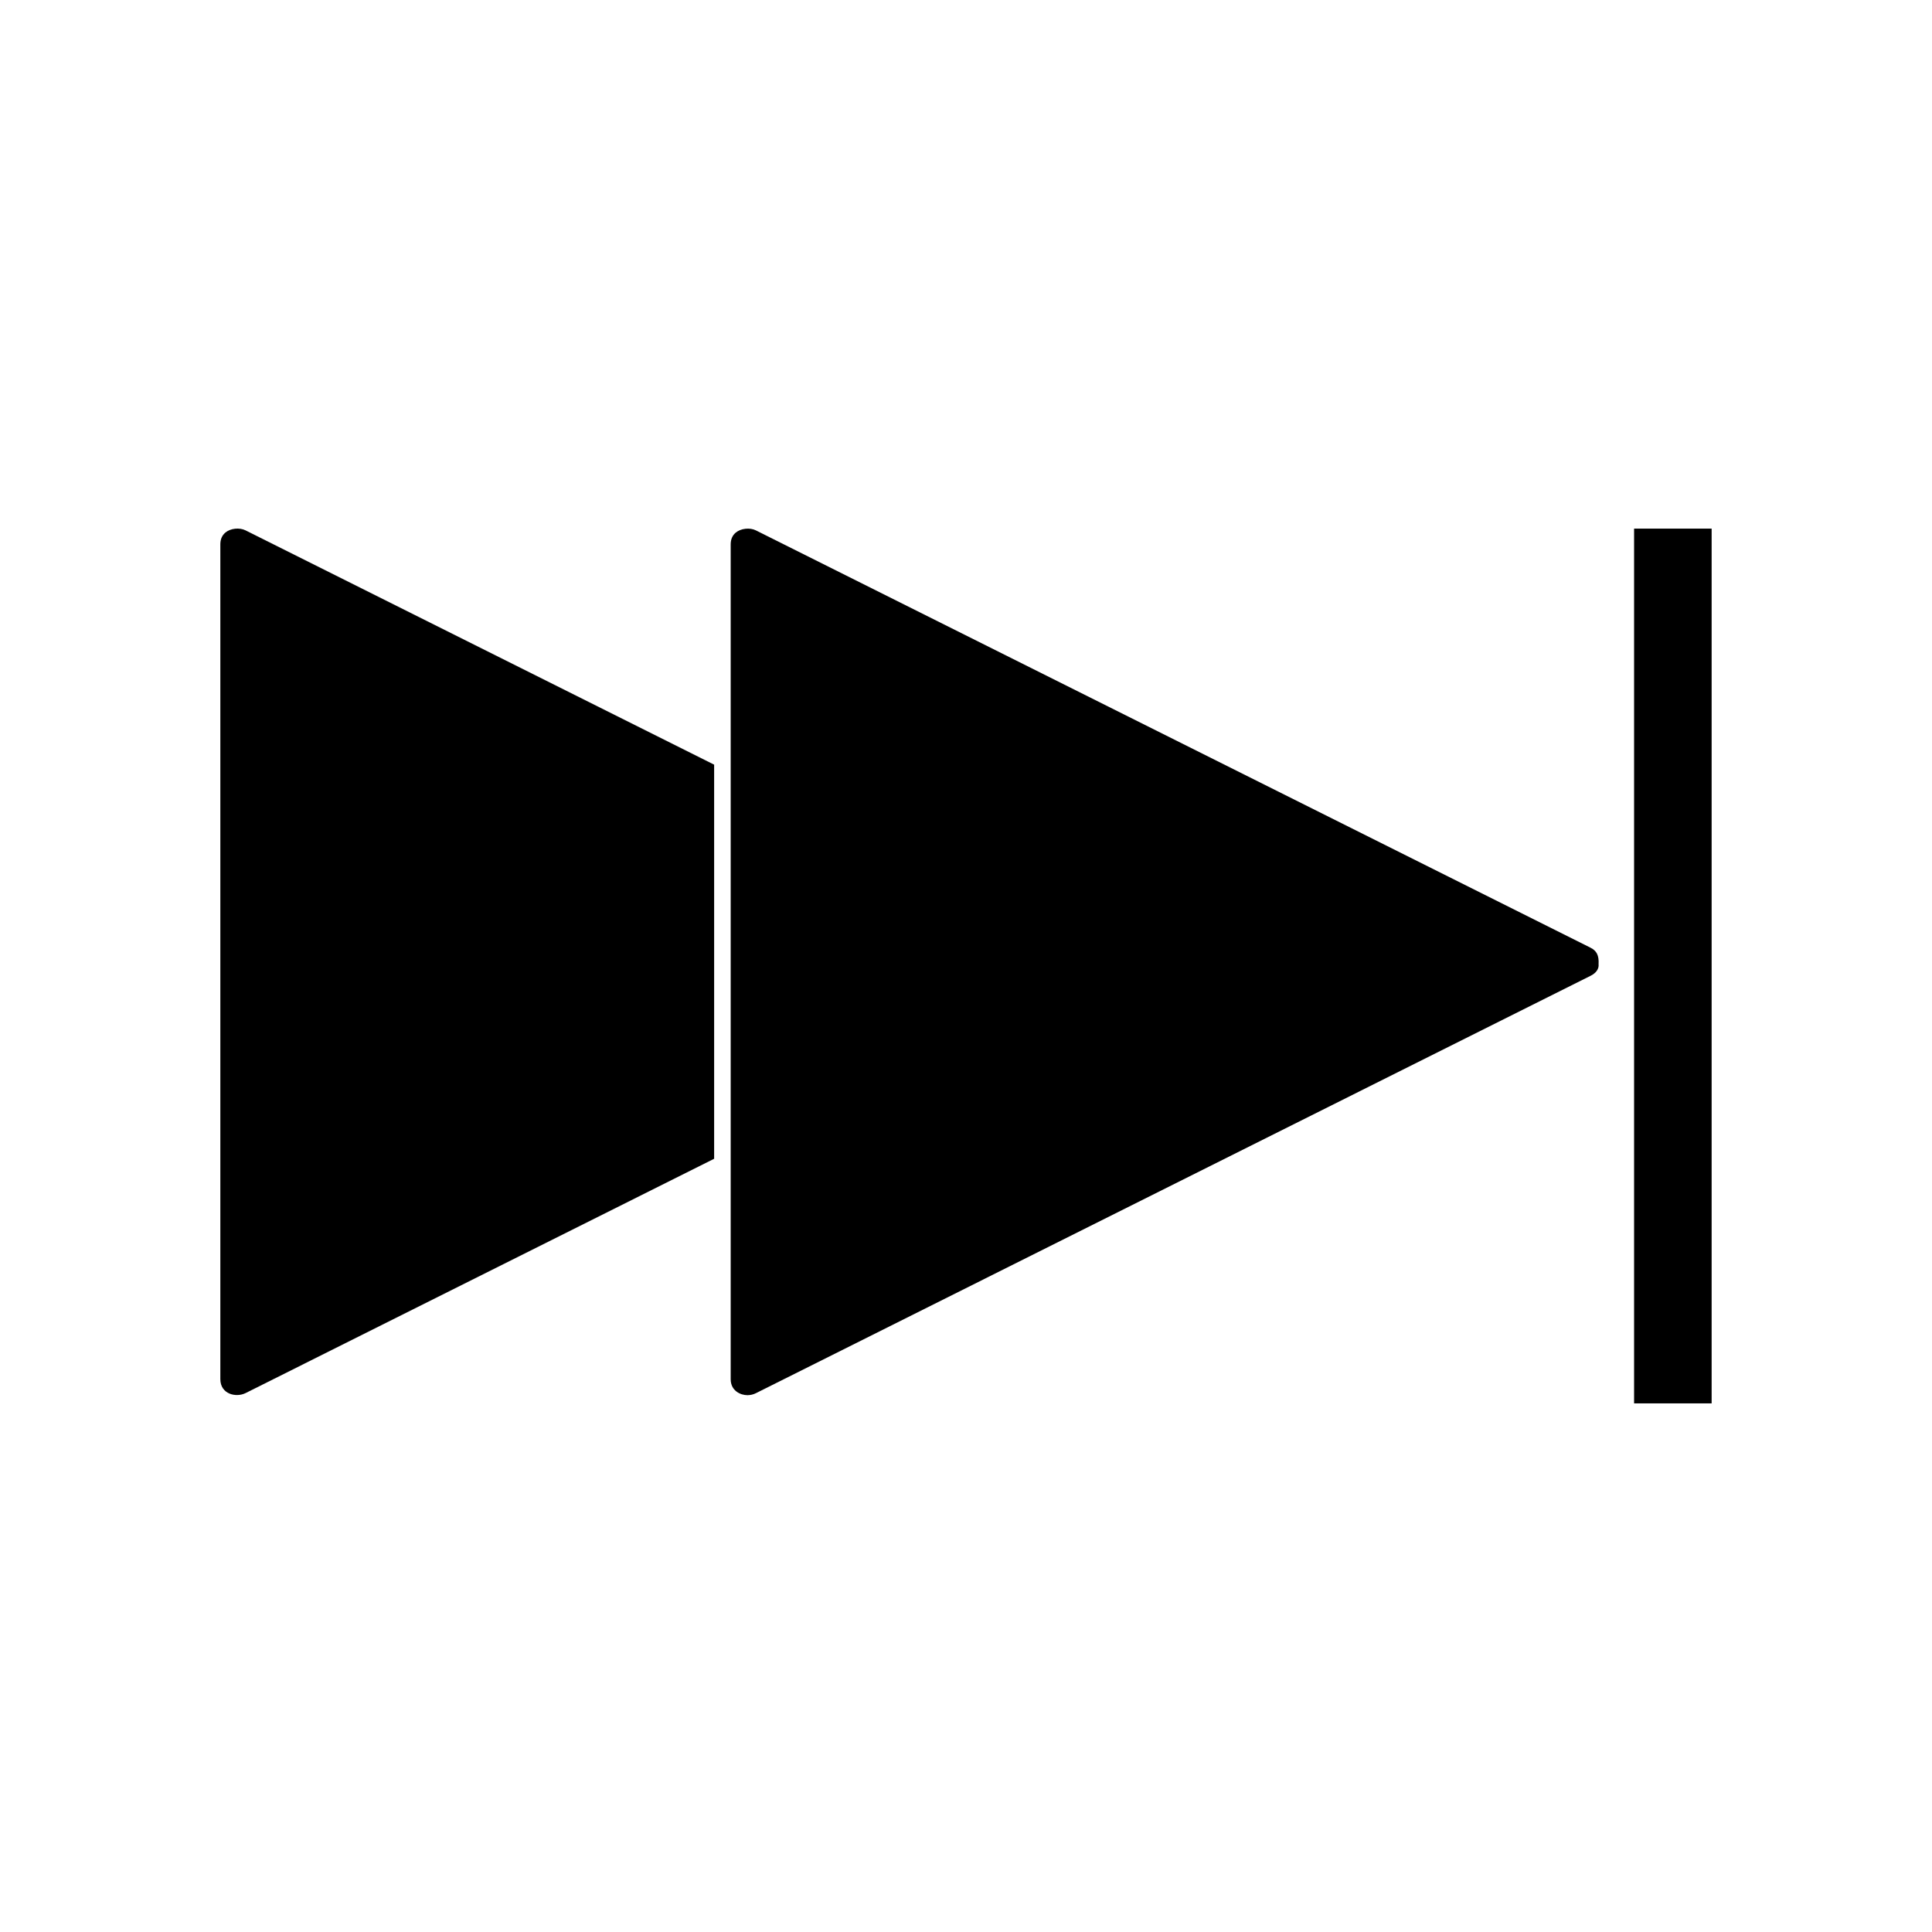
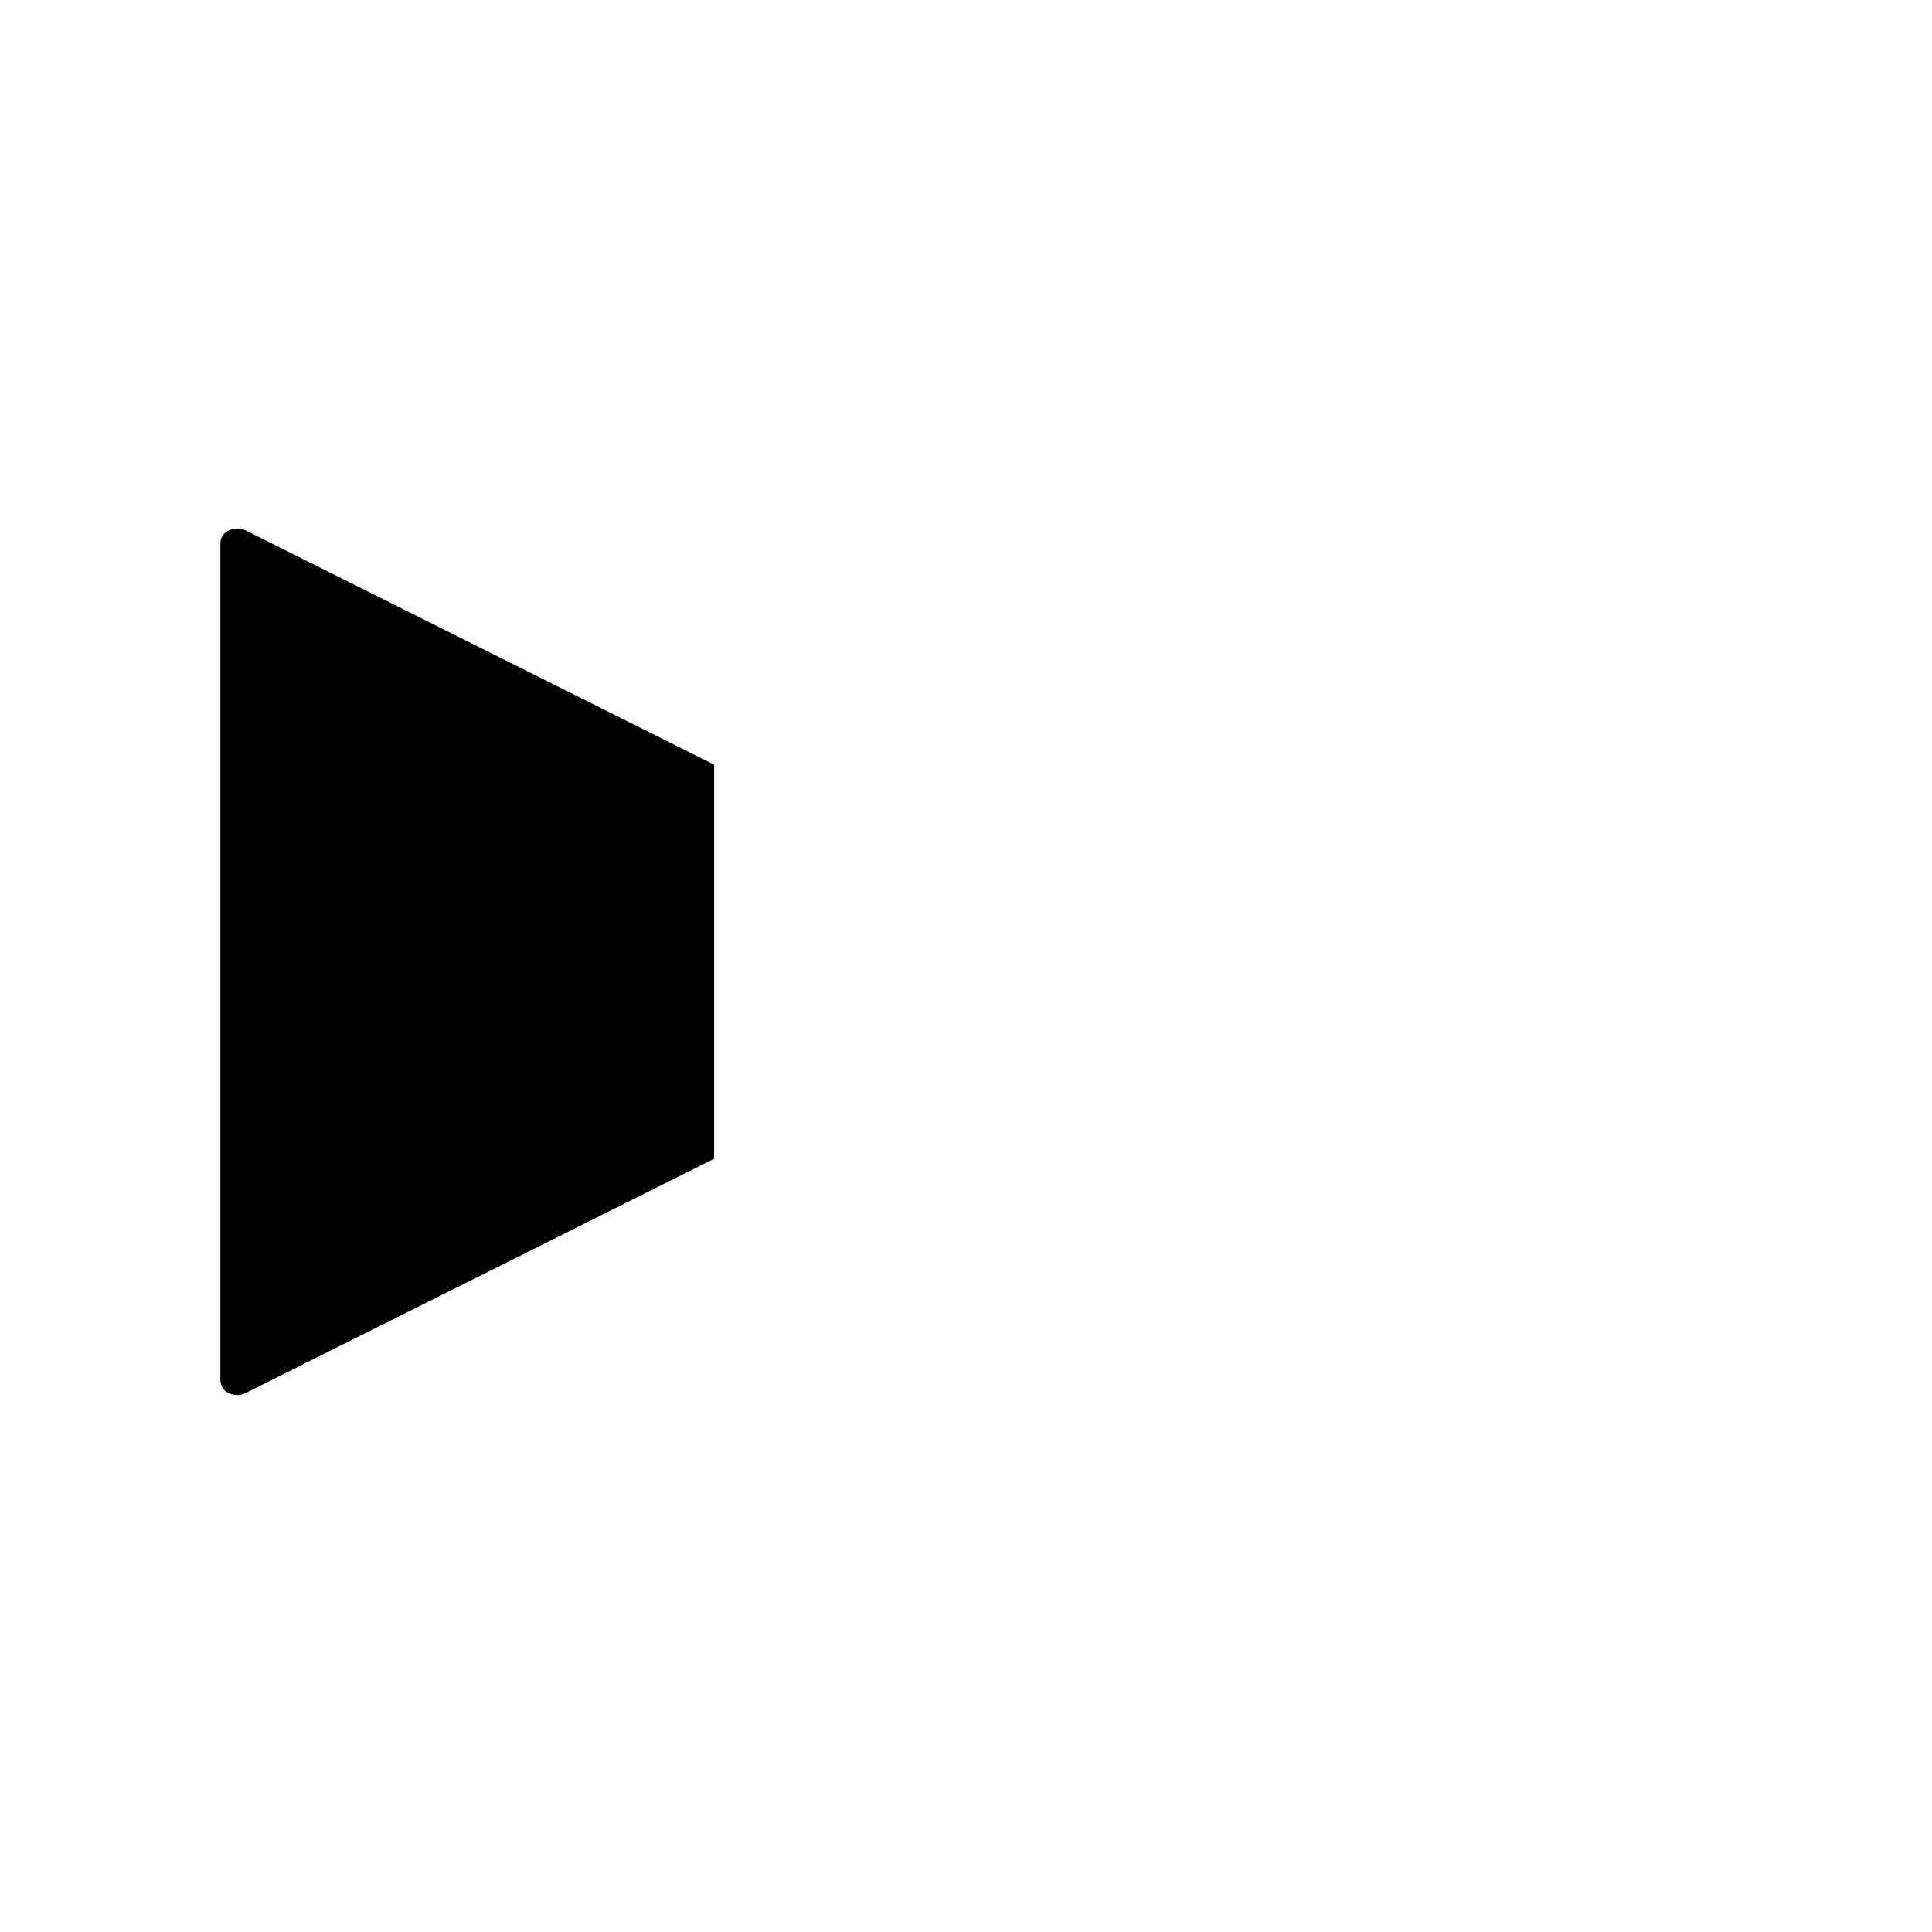
<svg xmlns="http://www.w3.org/2000/svg" fill="#000000" width="800px" height="800px" version="1.1" viewBox="144 144 512 512">
  <g>
    <path d="m333.25 346.64-124.17-62.086c-1.625-0.809-4.016-0.551-5.363 0.594-0.875 0.738-1.324 1.789-1.324 3.102v221.23c0 4 4.168 4.961 6.695 3.699l124.17-62.094h-0.004v-104.45z" />
-     <path d="m565.54 395.17-221.21-110.61c-1.609-0.805-4.008-0.539-5.363 0.598-0.883 0.746-1.328 1.789-1.328 3.106v221.23c0 3.106 2.644 4.242 4.426 4.242v2.184l0.004-2.184c0.781 0 1.555-0.172 2.273-0.535l221.21-110.62c1.465-0.734 2.227-1.852 2.09-3.059 0.129-2.344-0.52-3.555-2.109-4.352z" />
-     <path d="m577.05 284.09h20.551v231.82h-20.551z" />
  </g>
</svg>